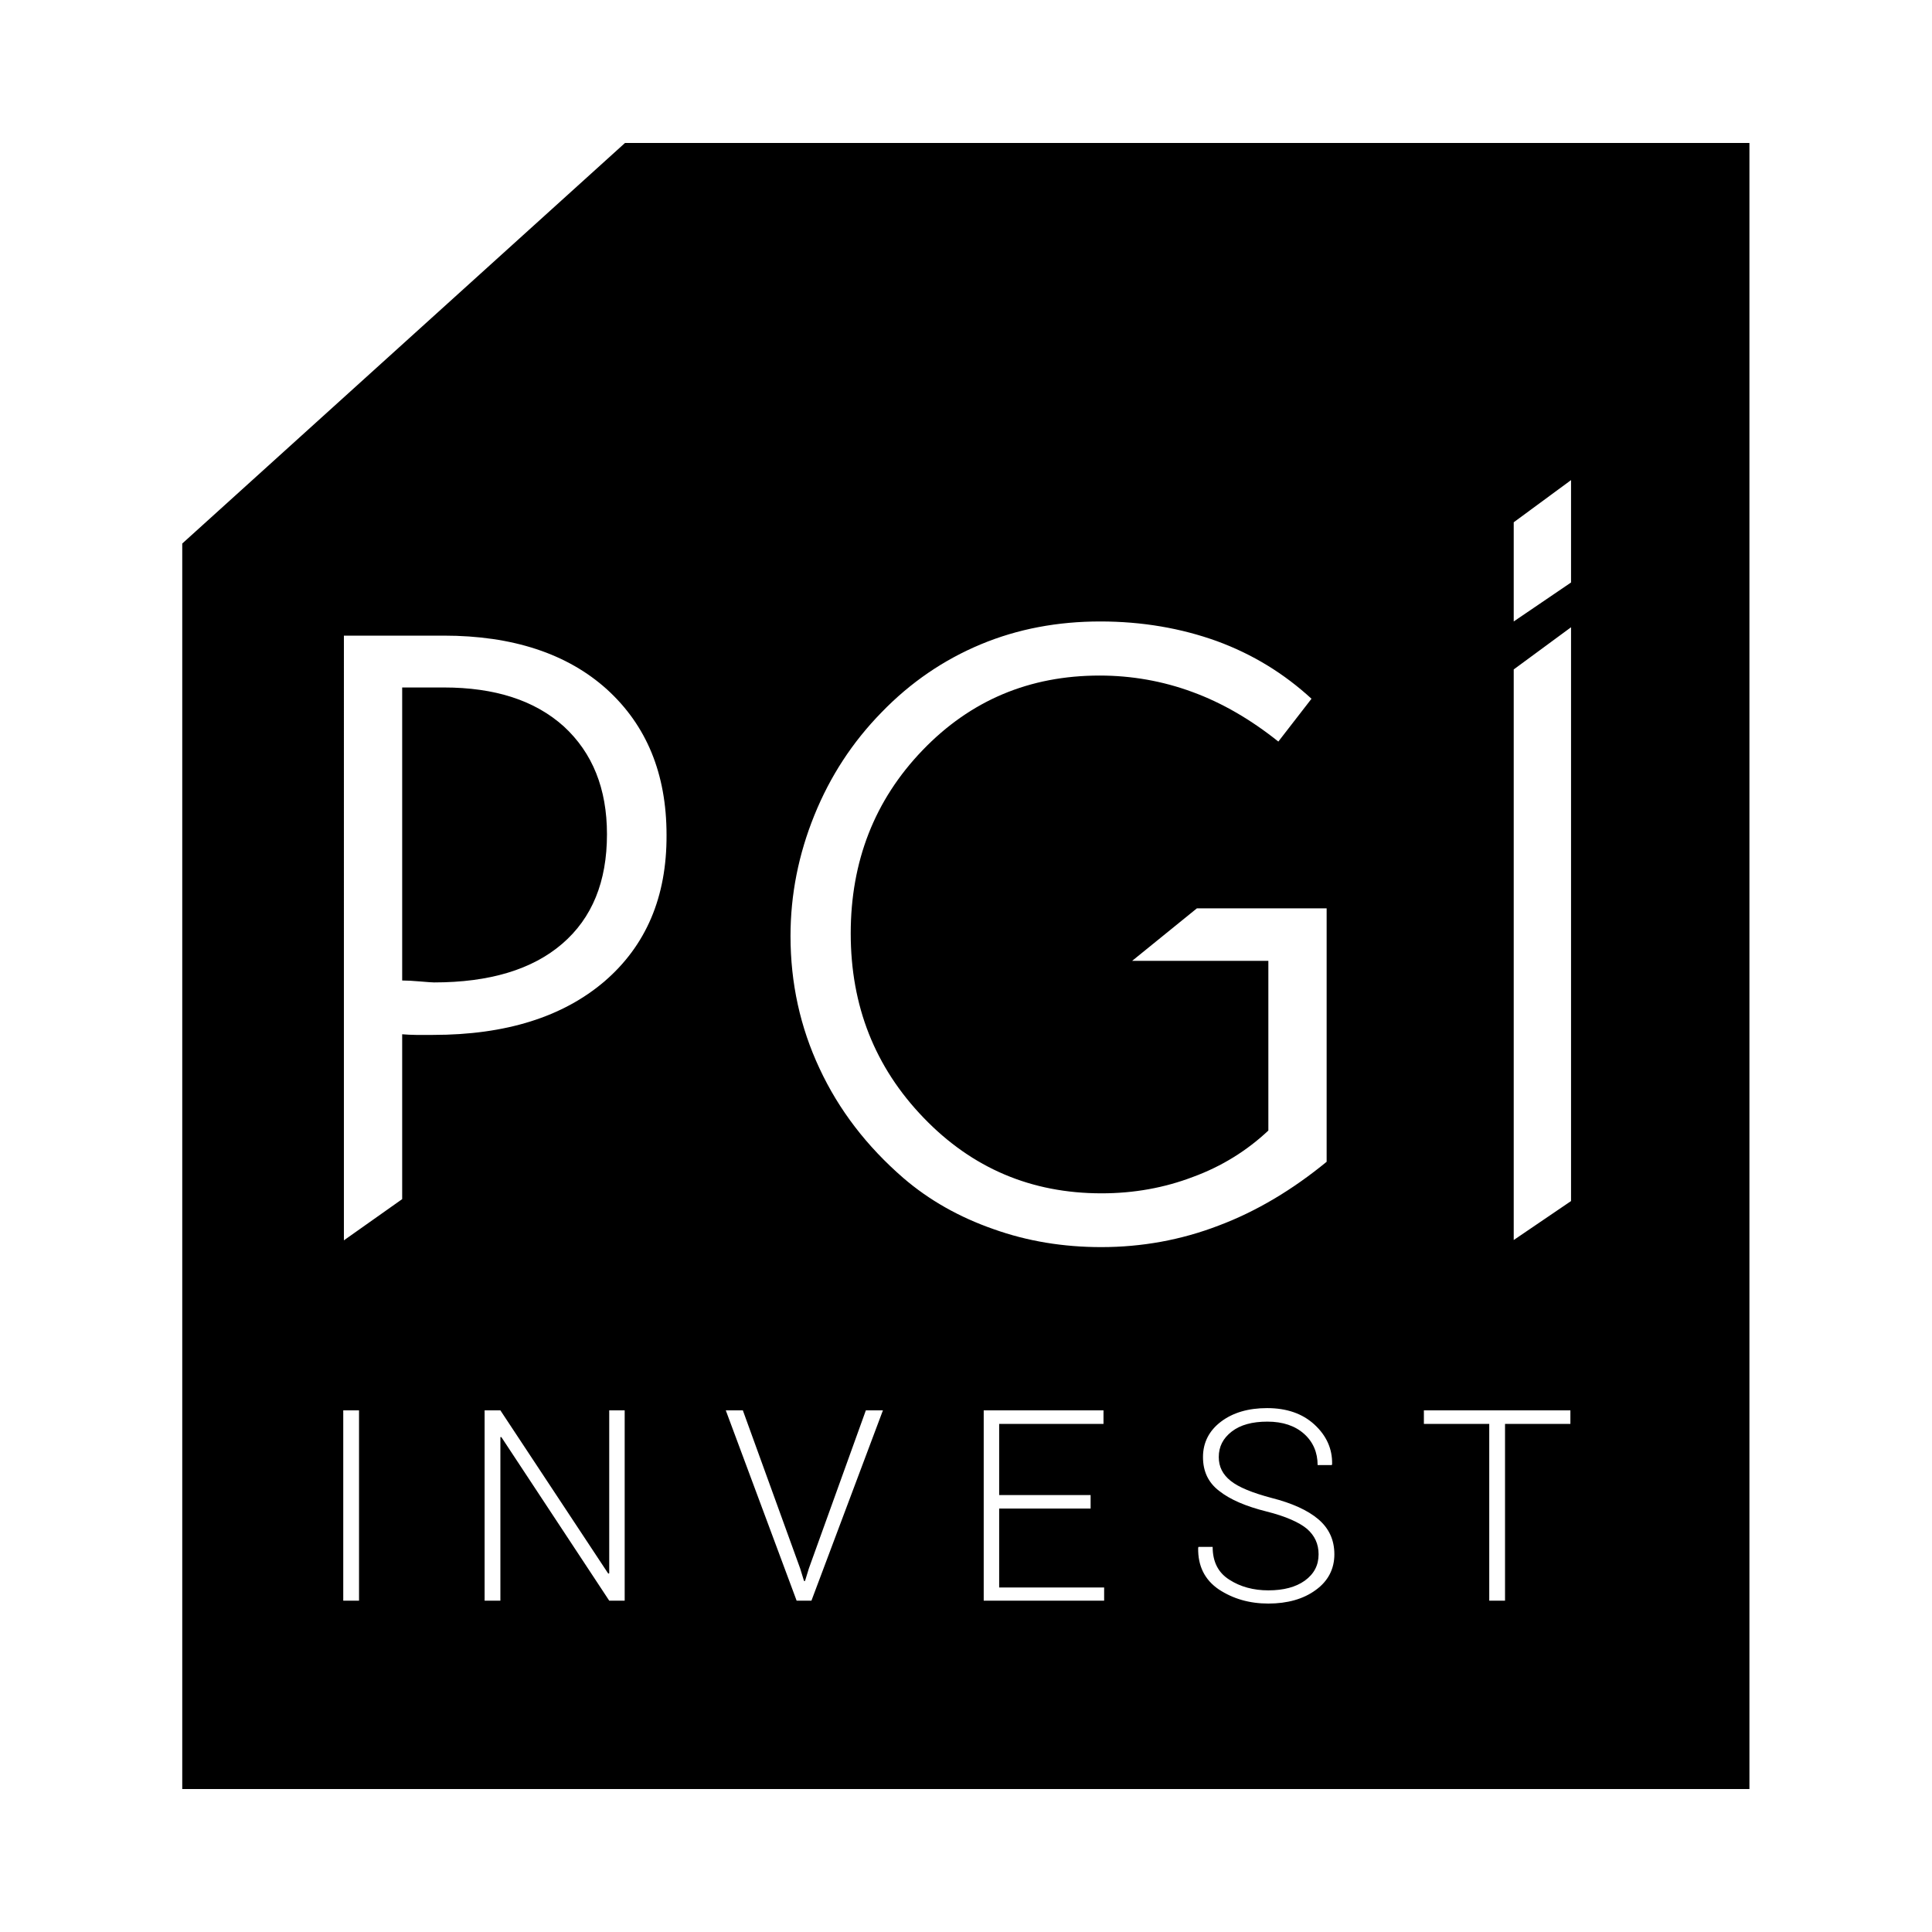
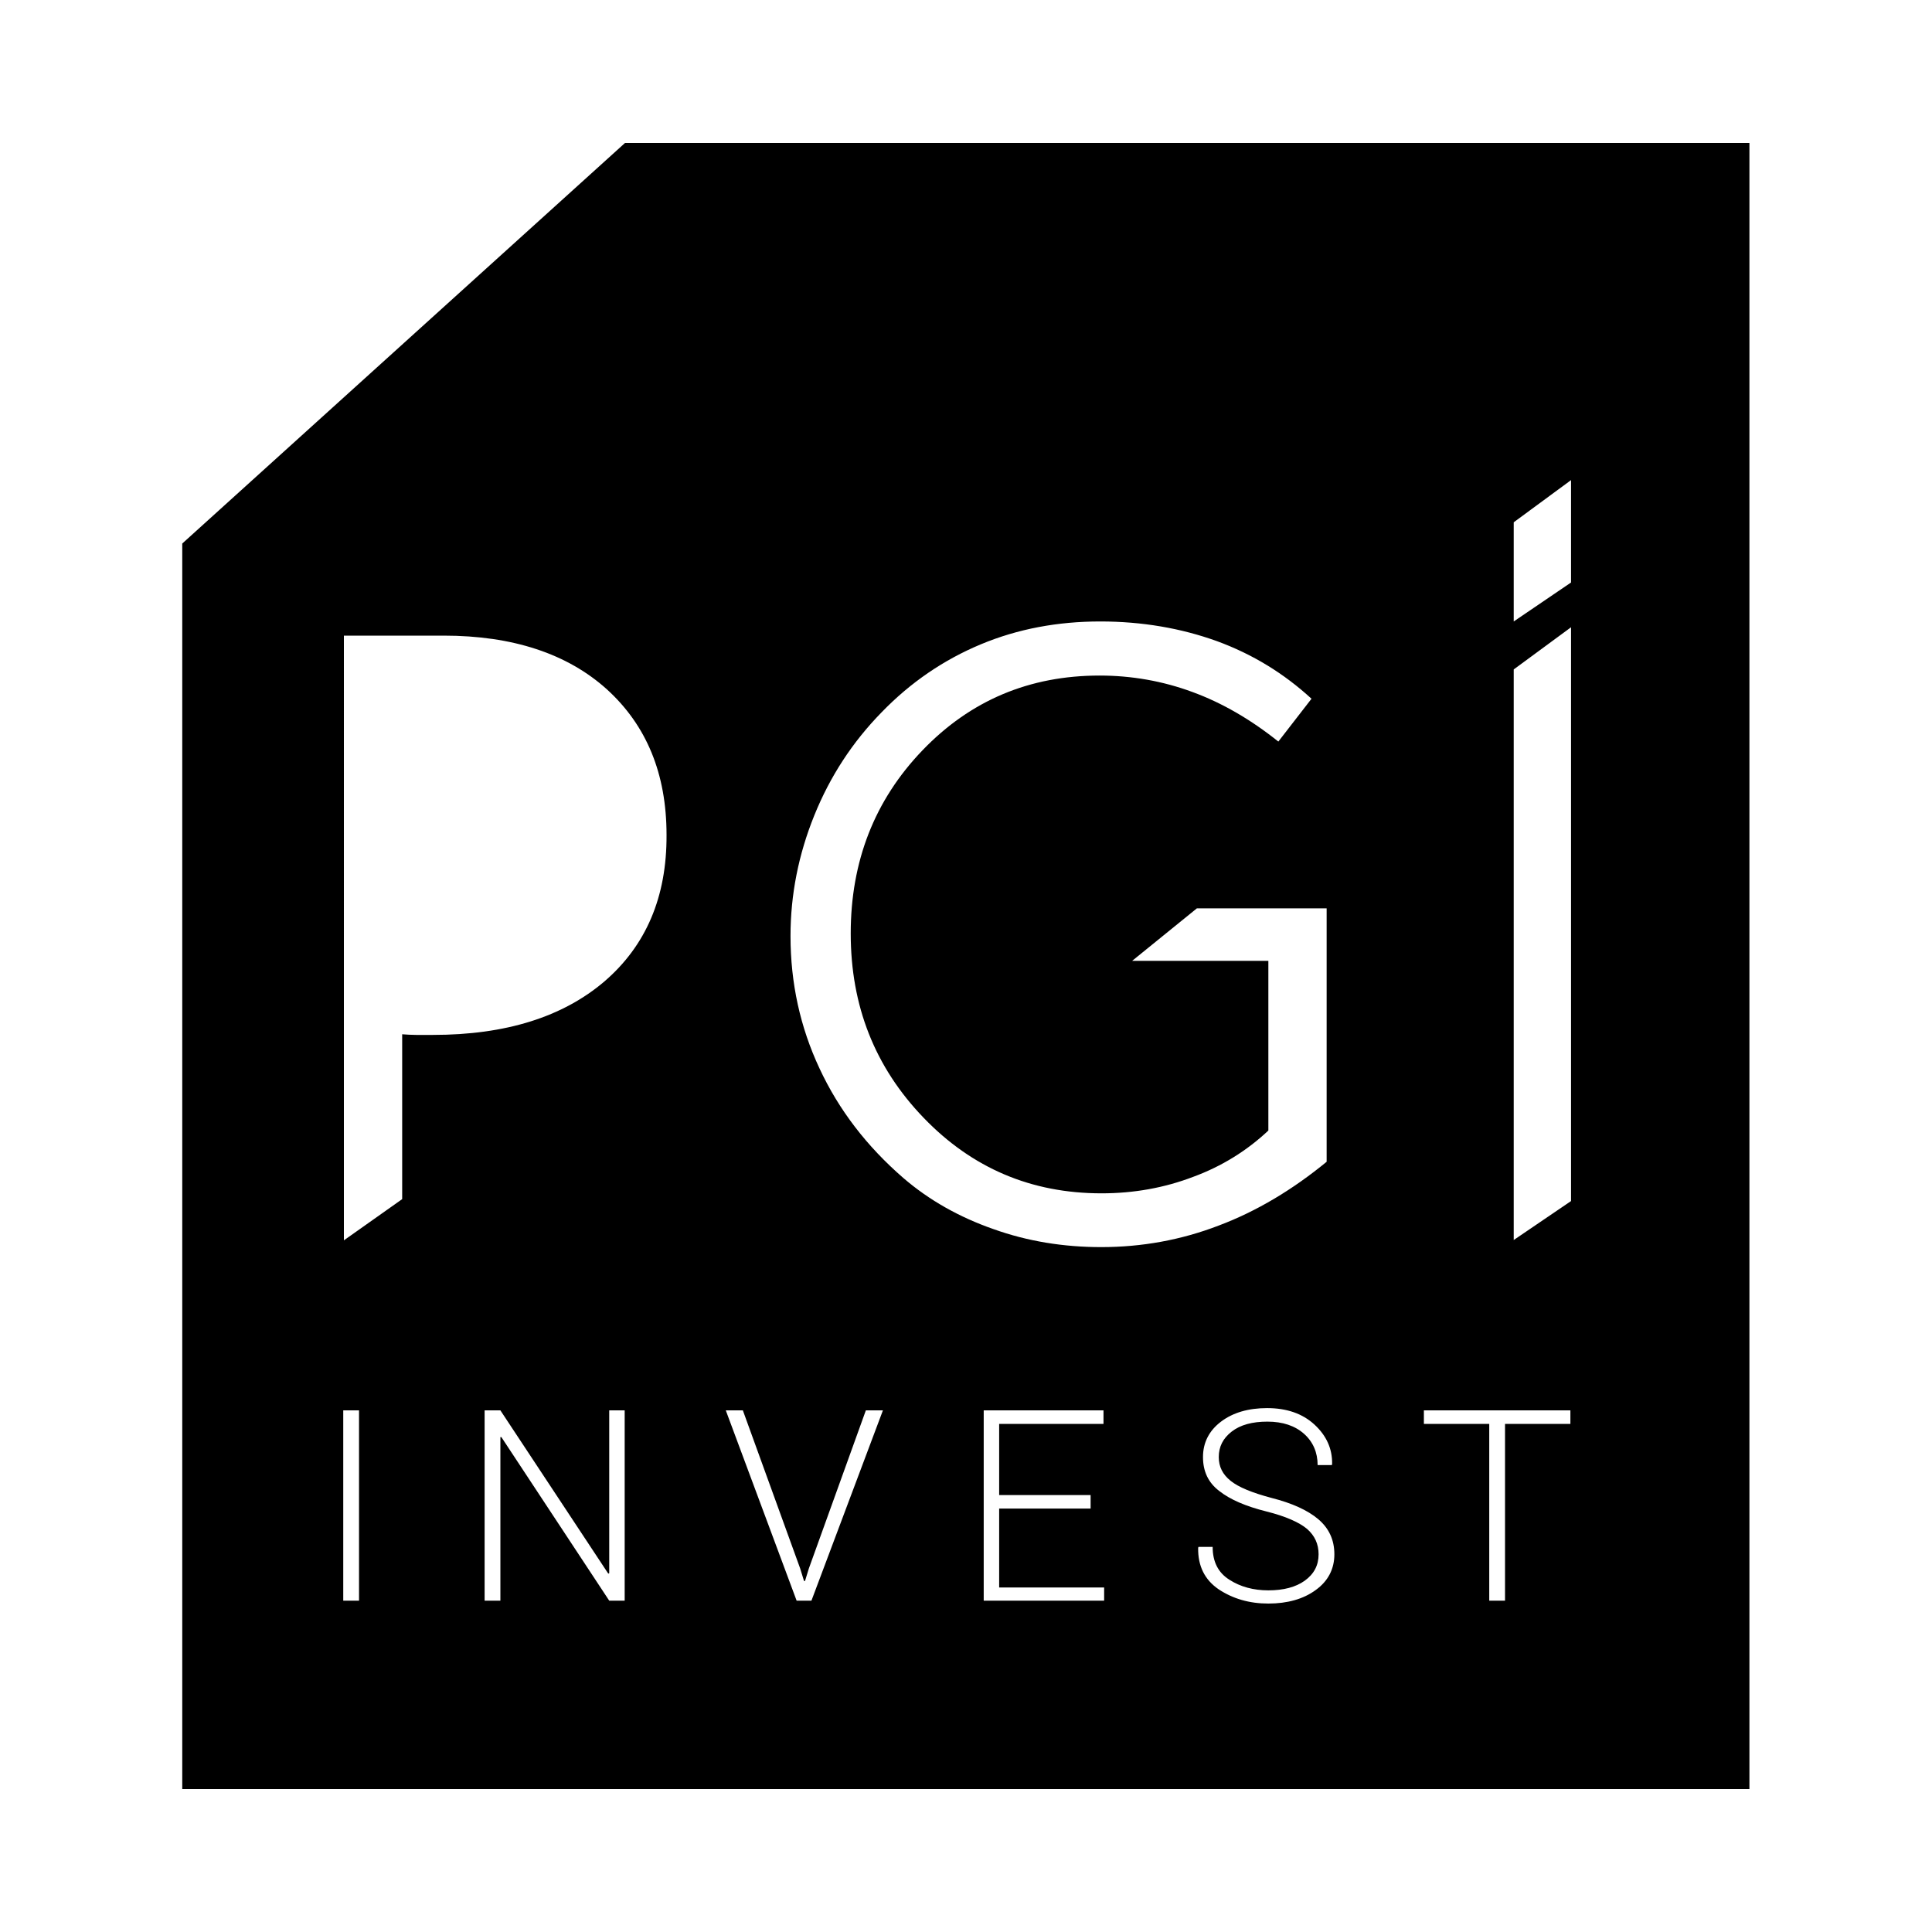
<svg xmlns="http://www.w3.org/2000/svg" version="1.1" id="Warstwa_1" x="0px" y="0px" width="600px" height="600px" viewBox="0 0 600 600" style="enable-background:new 0 0 600 600;" xml:space="preserve">
  <style type="text/css">
	.st0{fill-rule:evenodd;clip-rule:evenodd;}
</style>
  <g>
-     <path class="st0" d="M137.8,213.5h-12.9v91c1.4,0,3.3,0.1,5.6,0.3c2.3,0.2,3.7,0.3,4.3,0.3c17.2,0,30.5-4,39.8-12   c9.3-8,13.9-19.3,13.9-34c0-14.2-4.5-25.3-13.4-33.5C166.1,217.5,153.7,213.5,137.8,213.5L137.8,213.5z" />
    <path class="st0" d="M487.9,180.9L470.1,193v-30.8l17.8-13.1V180.9L487.9,180.9z M487.9,373l-17.8,12.1V207.9l17.8-13.1V373   L487.9,373z M487.7,442.2h-20.3v54.9h-4.9v-54.9h-20.3v-4.2h45.5V442.2L487.7,442.2z M408.6,493.8c-3.8,2.8-8.8,4.2-14.7,4.2   c-5.9,0-11-1.5-15.4-4.4c-4.4-3-6.5-7.3-6.4-12.9l0.1-0.3h4.4c0,4.6,1.7,8,5.2,10.2c3.4,2.2,7.5,3.3,12.1,3.3c4.7,0,8.5-1,11.3-3   c2.9-2.1,4.3-4.8,4.3-8.2c0-3.2-1.2-5.8-3.6-7.9c-2.4-2-6.6-3.9-12.6-5.4c-6.4-1.6-11.3-3.7-14.7-6.4c-3.4-2.6-5-6.1-5-10.5   c0-4.5,1.9-8.2,5.6-11c3.7-2.8,8.5-4.2,14.3-4.2c6.1,0,11,1.7,14.7,5.1c3.7,3.4,5.6,7.5,5.5,12.3l-0.1,0.3h-4.4   c0-3.9-1.4-7.2-4.2-9.7c-2.8-2.5-6.6-3.8-11.4-3.8c-4.7,0-8.4,1-11.1,3.1c-2.7,2.1-4,4.7-4,7.9c0,3,1.2,5.4,3.7,7.4   c2.5,2,6.7,3.7,12.7,5.3c6.3,1.6,11.2,3.8,14.5,6.6c3.3,2.8,5,6.4,5,10.9C414.4,487.2,412.5,491,408.6,493.8L408.6,493.8z    M342.9,497.1h-37.4v-59.1h37.2v4.2h-32.4v22.1h28.4v4.2h-28.4V493h32.6V497.1L342.9,497.1z M254.5,331.8c-6-12.8-9-26.5-9-41.1   c0-12.9,2.5-25.4,7.4-37.5c4.9-12.1,11.8-22.7,20.9-32c9-9.3,19.3-16.3,30.8-21.1c11.5-4.8,23.9-7.1,37.1-7.1   c13,0,25.1,2.1,36.2,6.1c11.2,4.1,20.9,10.1,29.4,17.9L397,230.3c-8.5-6.8-17.4-12-26.7-15.4c-9.2-3.4-18.9-5.1-28.8-5.1   c-21.8,0-40.1,7.7-55,23.2c-14.9,15.5-22.3,34.5-22.3,56.9c0,22.5,7.5,41.5,22.6,57.2c15.1,15.7,33.5,23.5,55.3,23.5   c10,0,19.5-1.7,28.4-5.1c9-3.3,16.8-8.2,23.4-14.4v-52.7h-42.3l20.1-16.3H412v78.7c-10.6,8.7-21.8,15.4-33.5,19.8   c-11.7,4.5-23.9,6.7-36.5,6.7c-11.7,0-22.9-1.8-33.5-5.6c-10.6-3.7-20-9-28-15.9C269.2,356,260.5,344.7,254.5,331.8L254.5,331.8z    M252,497.1h-4.6l-22-59.1h5.3l17.8,49.1l1.2,3.9h0.3l1.2-3.9l17.7-49.1h5.3L252,497.1L252,497.1z M187.7,304.8   c-12.9,11-30.6,16.6-53.2,16.6c-2.1,0-3.9,0-5.3,0c-1.5,0-2.9-0.1-4.3-0.2v51.2l-18.1,12.8V197.4h31c21.4,0,38.4,5.6,50.7,16.7   c12.3,11.2,18.5,26.2,18.5,45.2C207.1,278.6,200.6,293.7,187.7,304.8L187.7,304.8z M194,497.1h-4.8l-33.5-50.8l-0.3,0v50.8h-4.9   v-59.1h4.9l33.5,50.7l0.3-0.1v-50.6h4.8V497.1L194,497.1z M111.5,497.1h-4.9v-59.1h4.9V497.1L111.5,497.1z M194.1,44.4L56.6,168.8   v386.8h486.7V44.4H194.1L194.1,44.4z" />
  </g>
</svg>